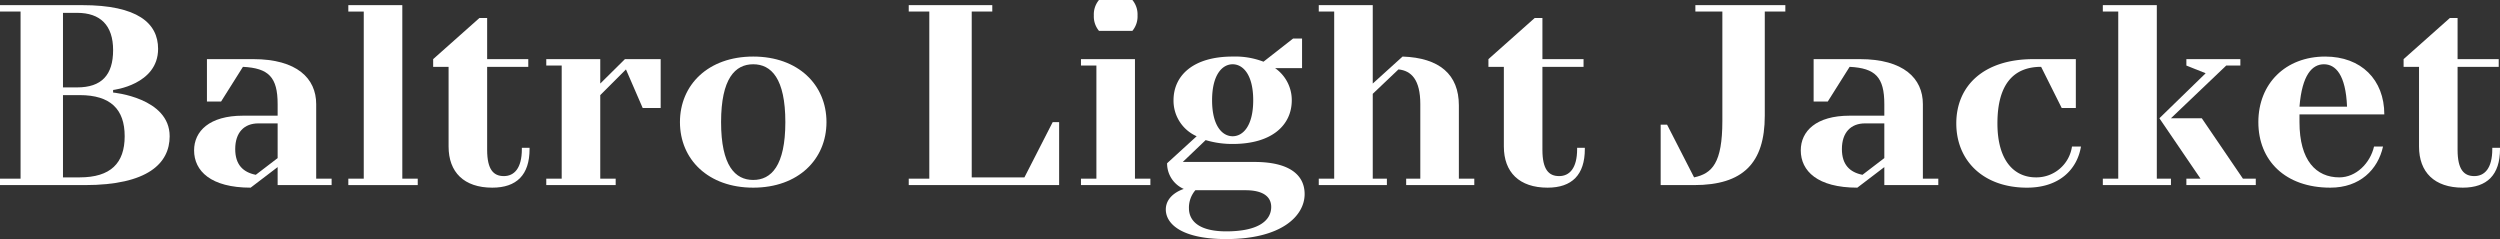
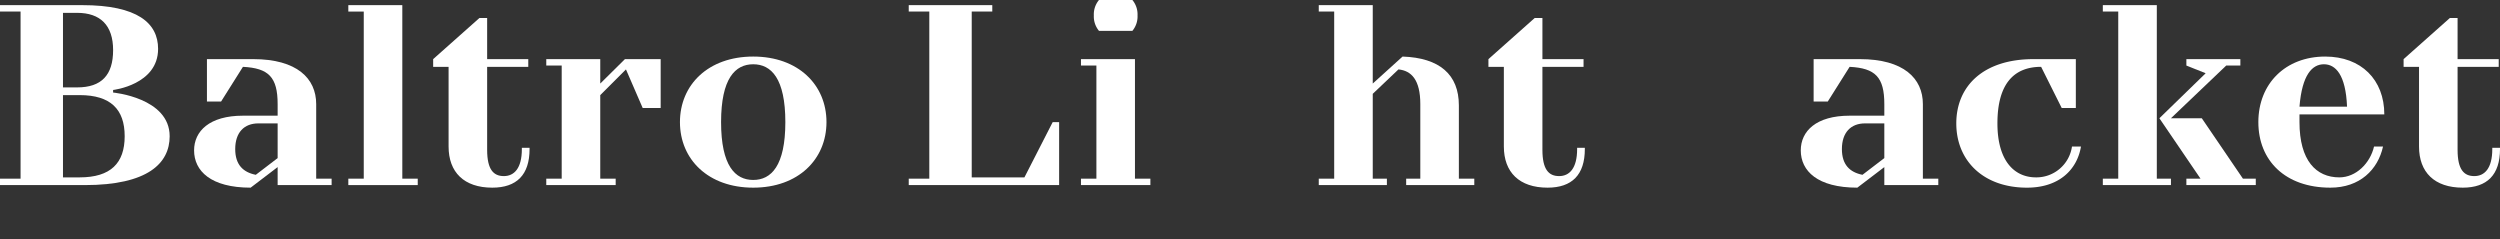
<svg xmlns="http://www.w3.org/2000/svg" viewBox="0 0 486.25 46.5">
  <rect x="0" y="0" width="486.25" height="46.5" fill="#333333" stroke="none" />
  <defs>
    <style>.cls-1{fill:#fff;}</style>
  </defs>
  <title>アセット 24</title>
  <g id="レイヤー_2" data-name="レイヤー 2">
    <g id="contents">
      <path class="cls-1" d="M16,1C26.75,1,30.75,4.5,30.75,9.5c0,7-8.75,8-8.75,8V18s11,1,11,8.5c0,5.25-4.25,9.5-16.5,9.5H0V34.75H4V2.25H0V1ZM12.25,2.5V17H15c4.75,0,7-2.4,7-7.25S19.5,2.5,15,2.5Zm3.25,32c6,0,8.75-2.75,8.75-8s-2.75-8-8.75-8H12.25v16Z" />
      <path class="cls-1" d="M54,32.5l-5.25,4c-7.75,0-11-3.25-11-7.25,0-3.75,3-6.75,9.5-6.75H54V20.25c0-5.25-1.75-7-6.75-7.25L43,19.75H40.25V11.5h9c8.5,0,12.25,3.75,12.25,8.75v14.5h3V36H54ZM54,24H50.25c-2.75,0-4.5,1.75-4.5,5,0,3,1.5,4.5,4,5L54,30.75Z" />
      <path class="cls-1" d="M78.25,34.75h3V36H67.75V34.75h3V2.25h-3V1h10.5Z" />
      <path class="cls-1" d="M101.5,28.75H103V29c0,5-2.5,7.5-7.25,7.5-5.5,0-8.5-3-8.5-8V13h-3V11.5l9-8h1.5v8h8V13h-8V29.15c0,3.85,1.25,5.1,3.25,5.1s3.5-1.5,3.5-5.25Z" />
      <path class="cls-1" d="M128.5,11.5V21H125l-3.25-7.5-5,5V34.75h3V36h-13.5V34.75h3v-22h-3V11.5h10.5v4.75l4.8-4.75Z" />
      <path class="cls-1" d="M146.5,36.5c-8.75,0-14.25-5.5-14.25-12.75S137.75,11,146.5,11s14.25,5.5,14.25,12.75S155.25,36.5,146.5,36.5Zm0-1.5c3.5,0,6.25-2.75,6.25-11.25S150,12.5,146.5,12.5s-6.25,2.75-6.25,11.25S143,35,146.5,35Z" />
      <path class="cls-1" d="M176.75,34.75h4V2.25h-4V1H193V2.25h-4V34.5h10.25l5.5-10.75H206V36H176.75Z" />
      <path class="cls-1" d="M220.75,34.75h3V36h-13.5V34.75h3v-22h-3V11.5h10.5ZM213.75,0h6.5a4.38,4.38,0,0,1,1,3,4.38,4.38,0,0,1-1,3h-6.5a4.38,4.38,0,0,1-1-3A4.38,4.38,0,0,1,213.75,0Z" />
-       <path class="cls-1" d="M234.5,27.25l-4.45,4.25H244c6.75,0,9.75,2.5,9.75,6.25,0,4.25-4.5,8.75-15.25,8.75-8.75,0-11.75-3-11.75-5.75,0-3,3.5-4,3.5-4a5.41,5.41,0,0,1-3.25-5l5.75-5.25a7.56,7.56,0,0,1-4.5-7c0-4.75,3.75-8.5,11.5-8.5a15.4,15.4,0,0,1,6,1l5.75-4.5h1.75v5.75H248a7.58,7.58,0,0,1,3.25,6.25c0,4.75-3.75,8.5-11.5,8.5A17.89,17.89,0,0,1,234.5,27.25Zm-2,9.75a5.17,5.17,0,0,0-1.25,3.5c0,2.5,2,4.5,7.25,4.5,6.5,0,8.75-2.25,8.75-4.75,0-1.9-1.45-3.25-5-3.25Zm11.25-17.5c0-5-2-7-4-7s-4,2-4,7,2,7,4,7S243.75,24.5,243.75,19.5Z" />
      <path class="cls-1" d="M283.75,34.75h3V36H273.5V34.75h2.75V20.25c0-4.75-1.75-6.5-4.25-6.75l-5,4.75v16.5h2.75V36H256.5V34.75h3V2.25h-3V1H267V16.25L272.8,11c7.2.25,10.95,3.5,10.95,9.5Z" />
      <path class="cls-1" d="M306.75,28.75h1.5V29c0,5-2.5,7.5-7.25,7.5-5.5,0-8.5-3-8.5-8V13h-3V11.5l9-8H300v8h8V13h-8V29.15c0,3.85,1.25,5.1,3.25,5.1s3.5-1.5,3.5-5.25Z" />
-       <path class="cls-1" d="M347.25,2.25h-4V22.5c0,9.25-4.25,13.5-13.75,13.5H323V24.25h1.25L329.5,34.5c3.5-.75,5.5-2.75,5.5-11V2.25h-5.25V1h17.5Z" />
      <path class="cls-1" d="M366.5,32.5l-5.25,4c-7.75,0-11-3.25-11-7.25,0-3.75,3-6.75,9.5-6.75h6.75V20.25c0-5.25-1.75-7-6.75-7.25l-4.25,6.75h-2.75V11.5h9c8.5,0,12.25,3.75,12.25,8.75v14.5h3V36H366.5Zm0-8.5h-3.75c-2.75,0-4.5,1.75-4.5,5,0,3,1.5,4.5,4,5l4.25-3.25Z" />
      <path class="cls-1" d="M404.75,28.5c-.75,4.5-4.25,8-10.5,8-8.5,0-13.75-5.25-13.75-12.5s5.25-12.5,15-12.5h8.25V21H401l-4-8c-5.25,0-8.5,3.25-8.5,11,0,7.25,3.25,10.5,7.5,10.5a7,7,0,0,0,7-6Z" />
      <path class="cls-1" d="M419.5,34.75h2.75V36H409V34.75h3V2.25h-3V1h10.5ZM422.25,23h6l8,11.75h2.5V36h-13.5V34.75H428L420,23l9-8.75-3.75-1.5V11.5h10.5v1.25H433Z" />
      <path class="cls-1" d="M447.25,22.25v1.5c0,7.5,3.25,10.75,7.75,10.75,3.25,0,6-2.75,6.75-6h1.75c-1,4.5-4.5,8-10.25,8-8.75,0-14-5.25-14-12.75s5.3-12.75,13-12.75c7,0,11.5,4.5,11.5,11.25Zm0-1.5h9.25c-.25-6.25-2.25-8.25-4.5-8.25S447.75,14.5,447.25,20.75Z" />
      <path class="cls-1" d="M484.75,28.75h1.5V29c0,5-2.5,7.5-7.25,7.5-5.5,0-8.5-3-8.5-8V13h-3V11.5l9-8H478v8h8V13h-8V29.15c0,3.85,1.25,5.1,3.25,5.1s3.5-1.5,3.5-5.25Z" />
    </g>
  </g>
</svg>